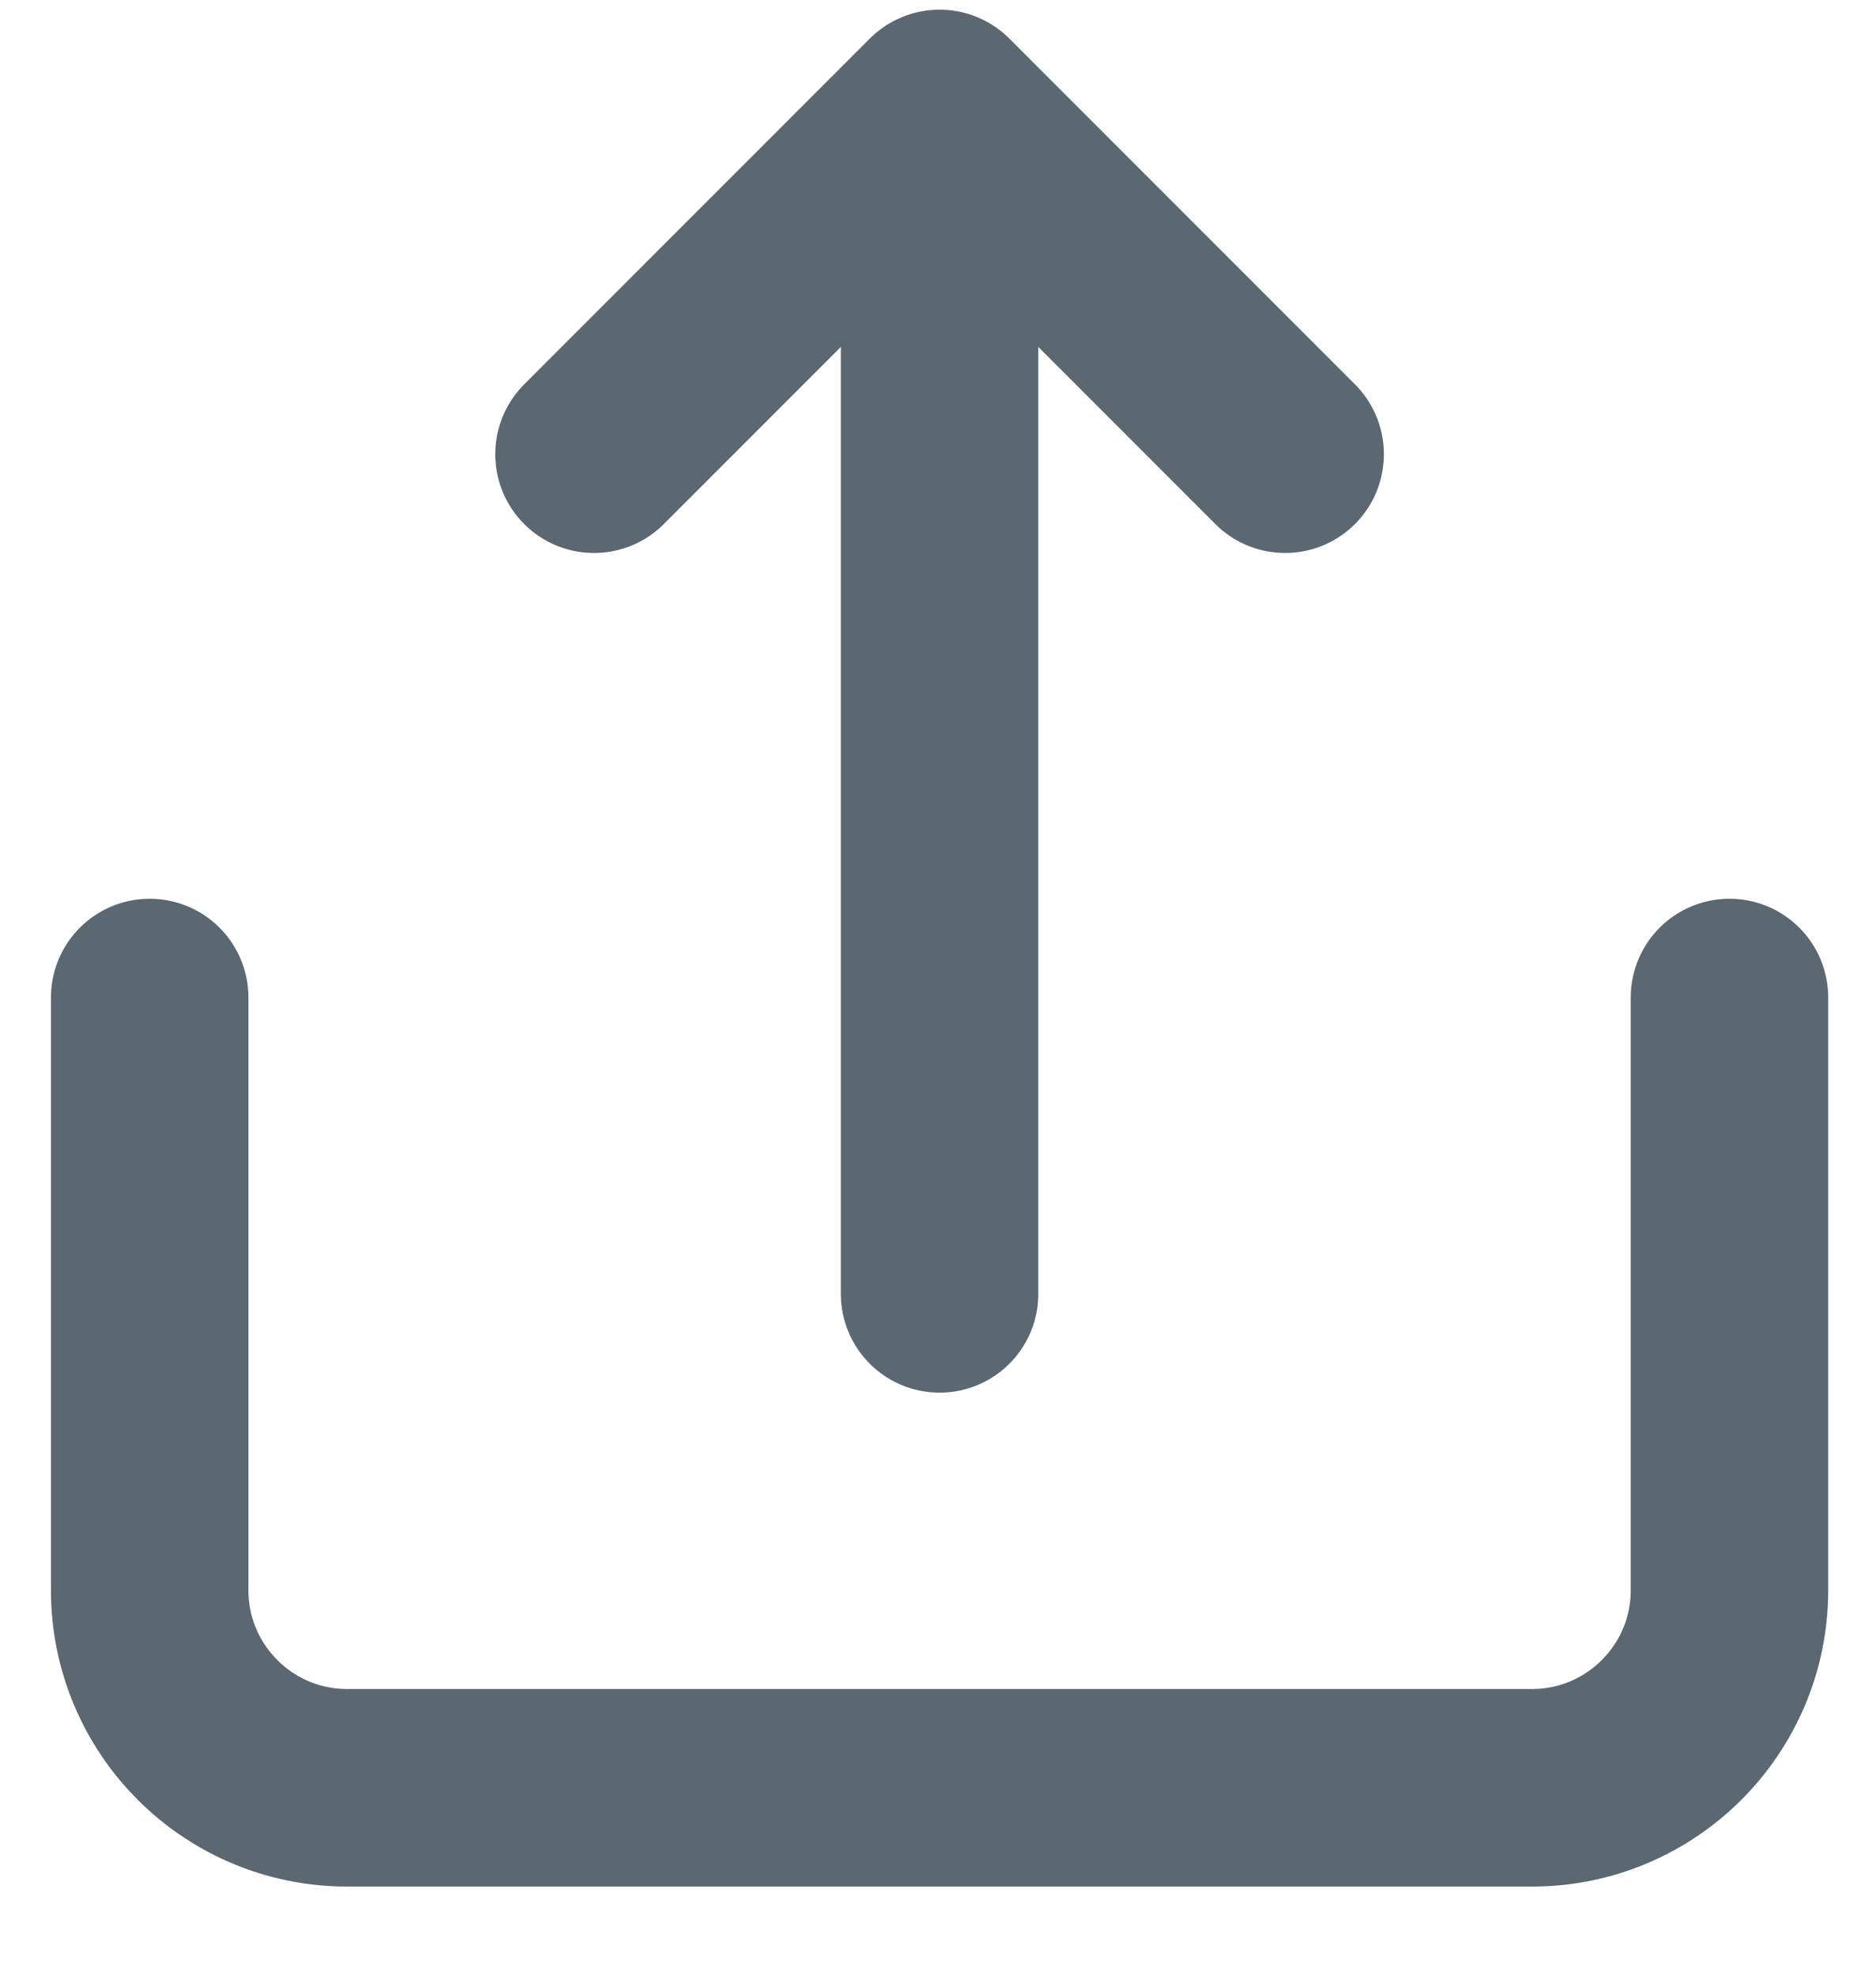
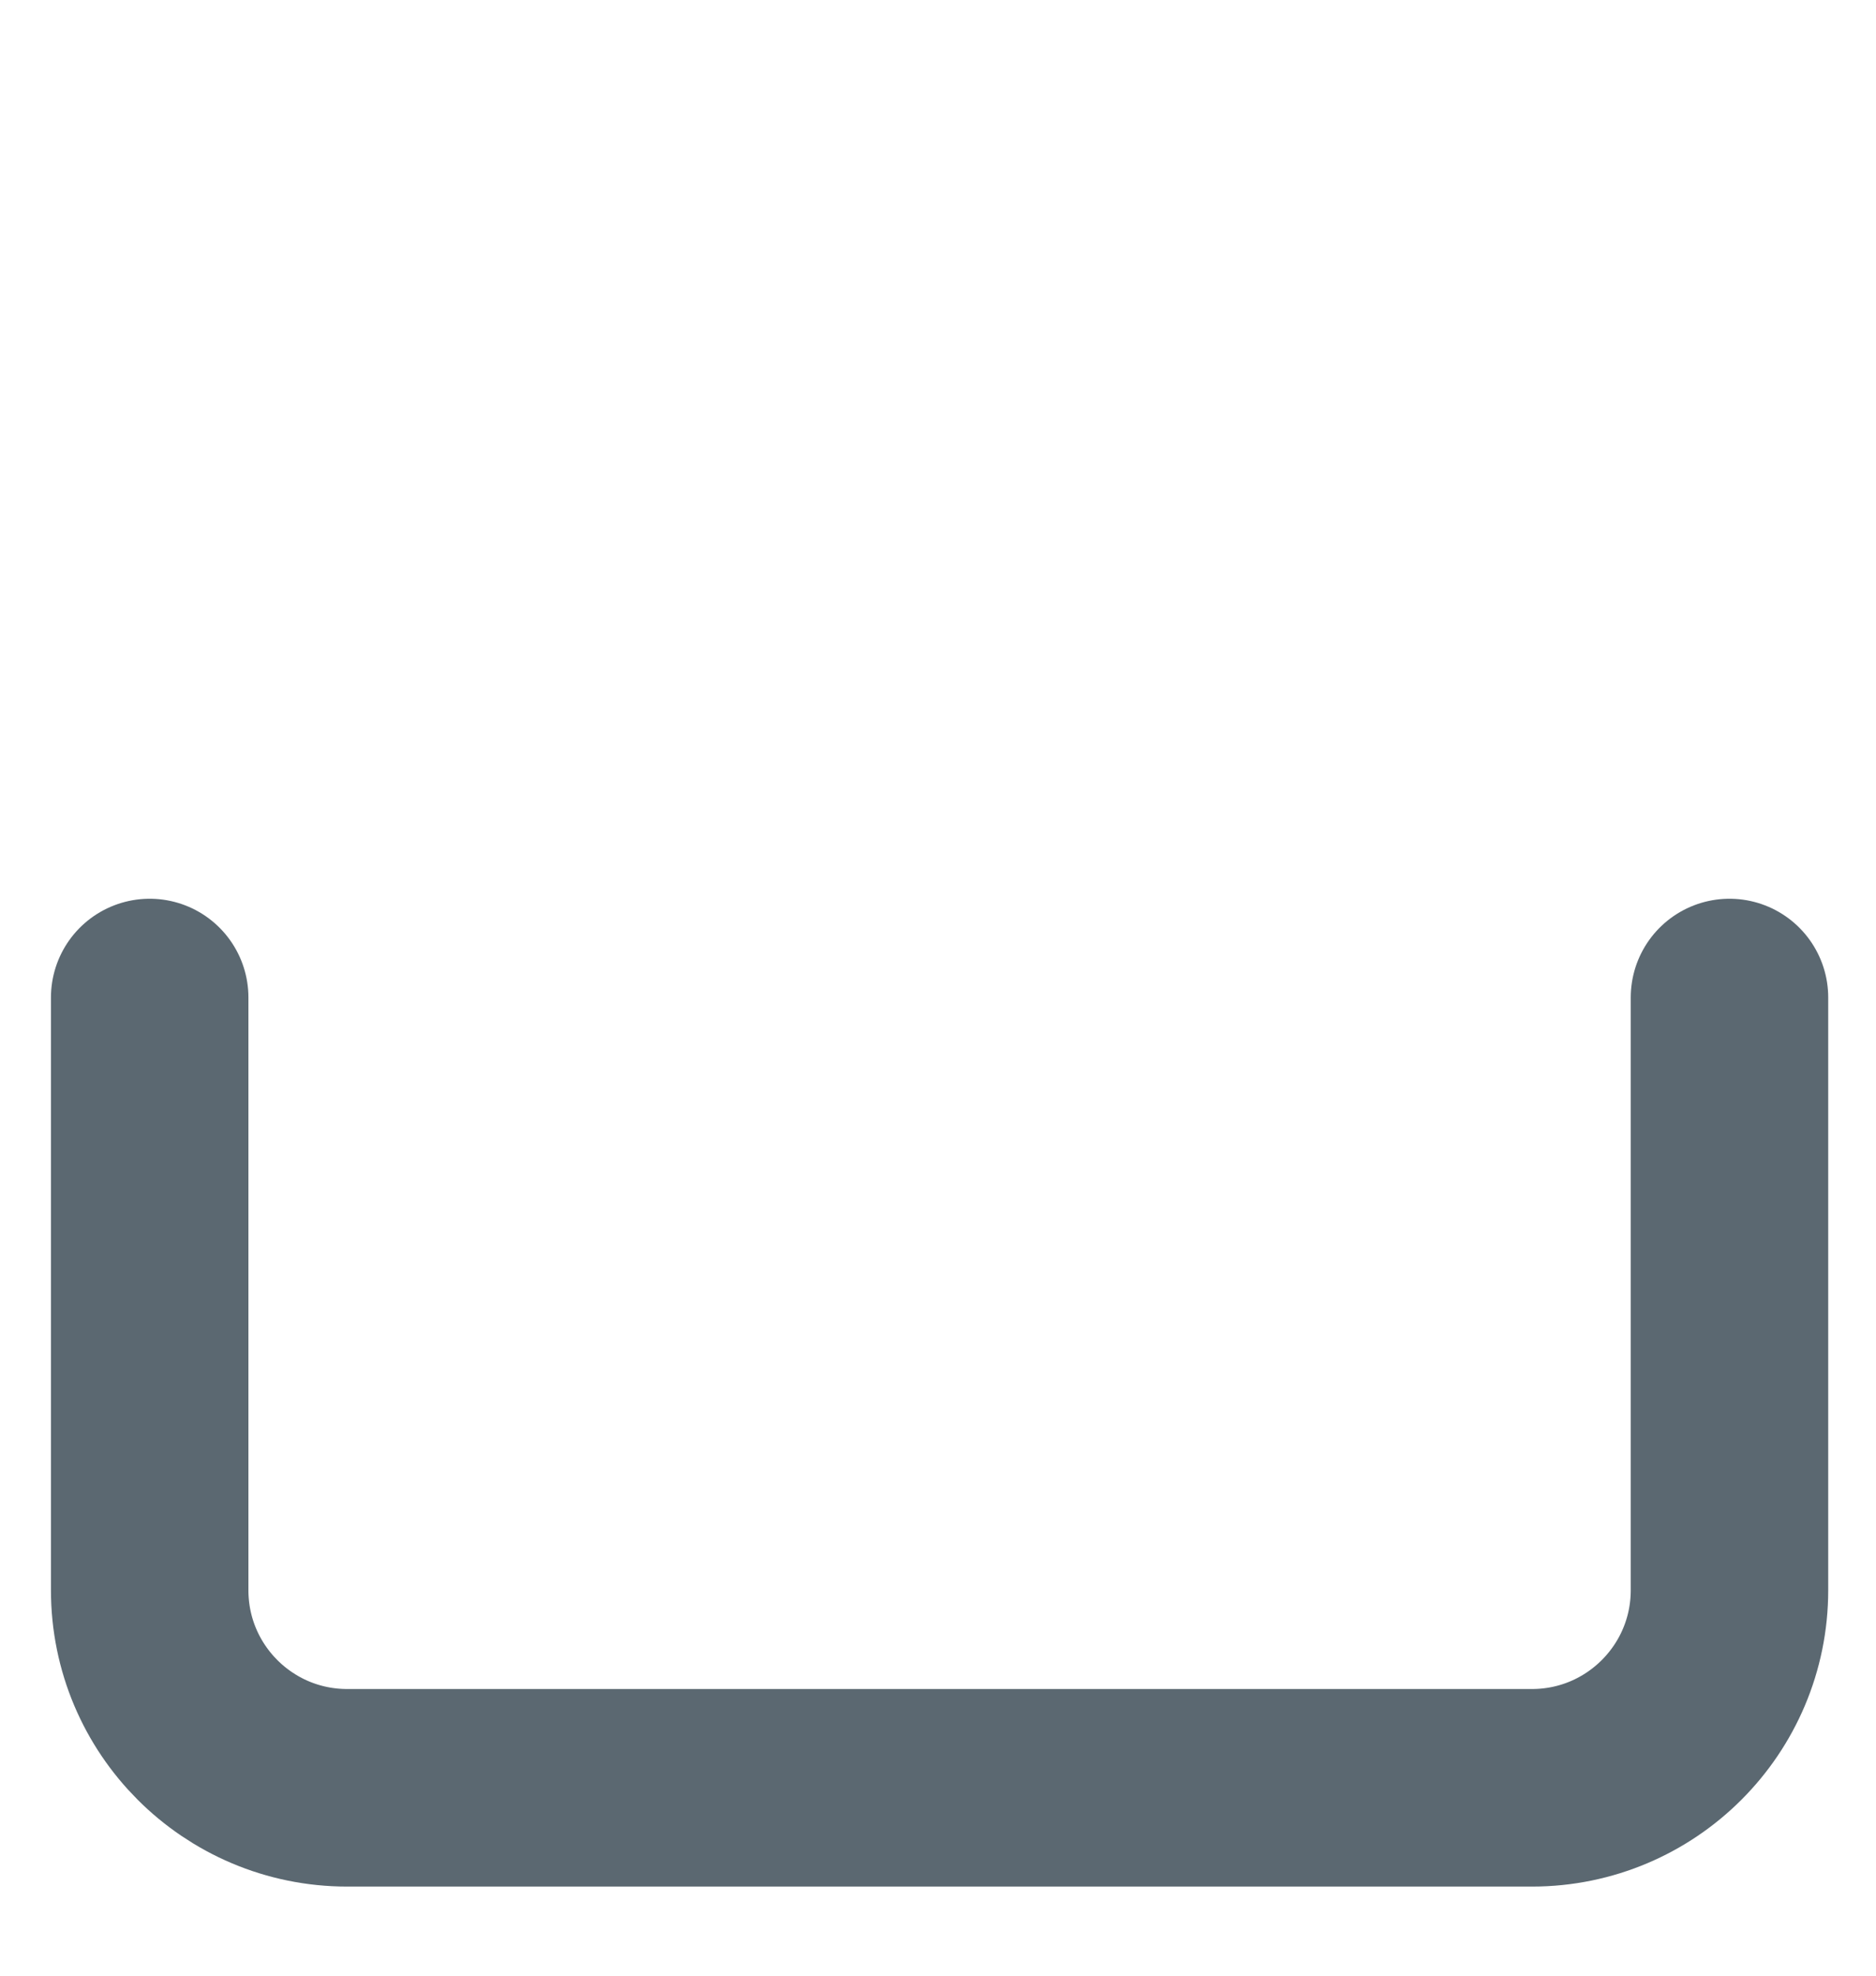
<svg xmlns="http://www.w3.org/2000/svg" width="19" height="20" viewBox="0 0 19 20" fill="none">
-   <path d="M9.516 13.098V1.098M9.516 1.098L6.016 4.598M9.516 1.098L13.016 4.598" stroke="#5B6871" stroke-width="2" stroke-linecap="round" stroke-linejoin="round" />
  <path d="M17.516 10.098V16.098C17.516 17.202 16.62 18.098 15.516 18.098H3.516C2.411 18.098 1.516 17.202 1.516 16.098V10.098" stroke="#5B6871" stroke-width="2" stroke-linecap="round" stroke-linejoin="round" />
</svg>